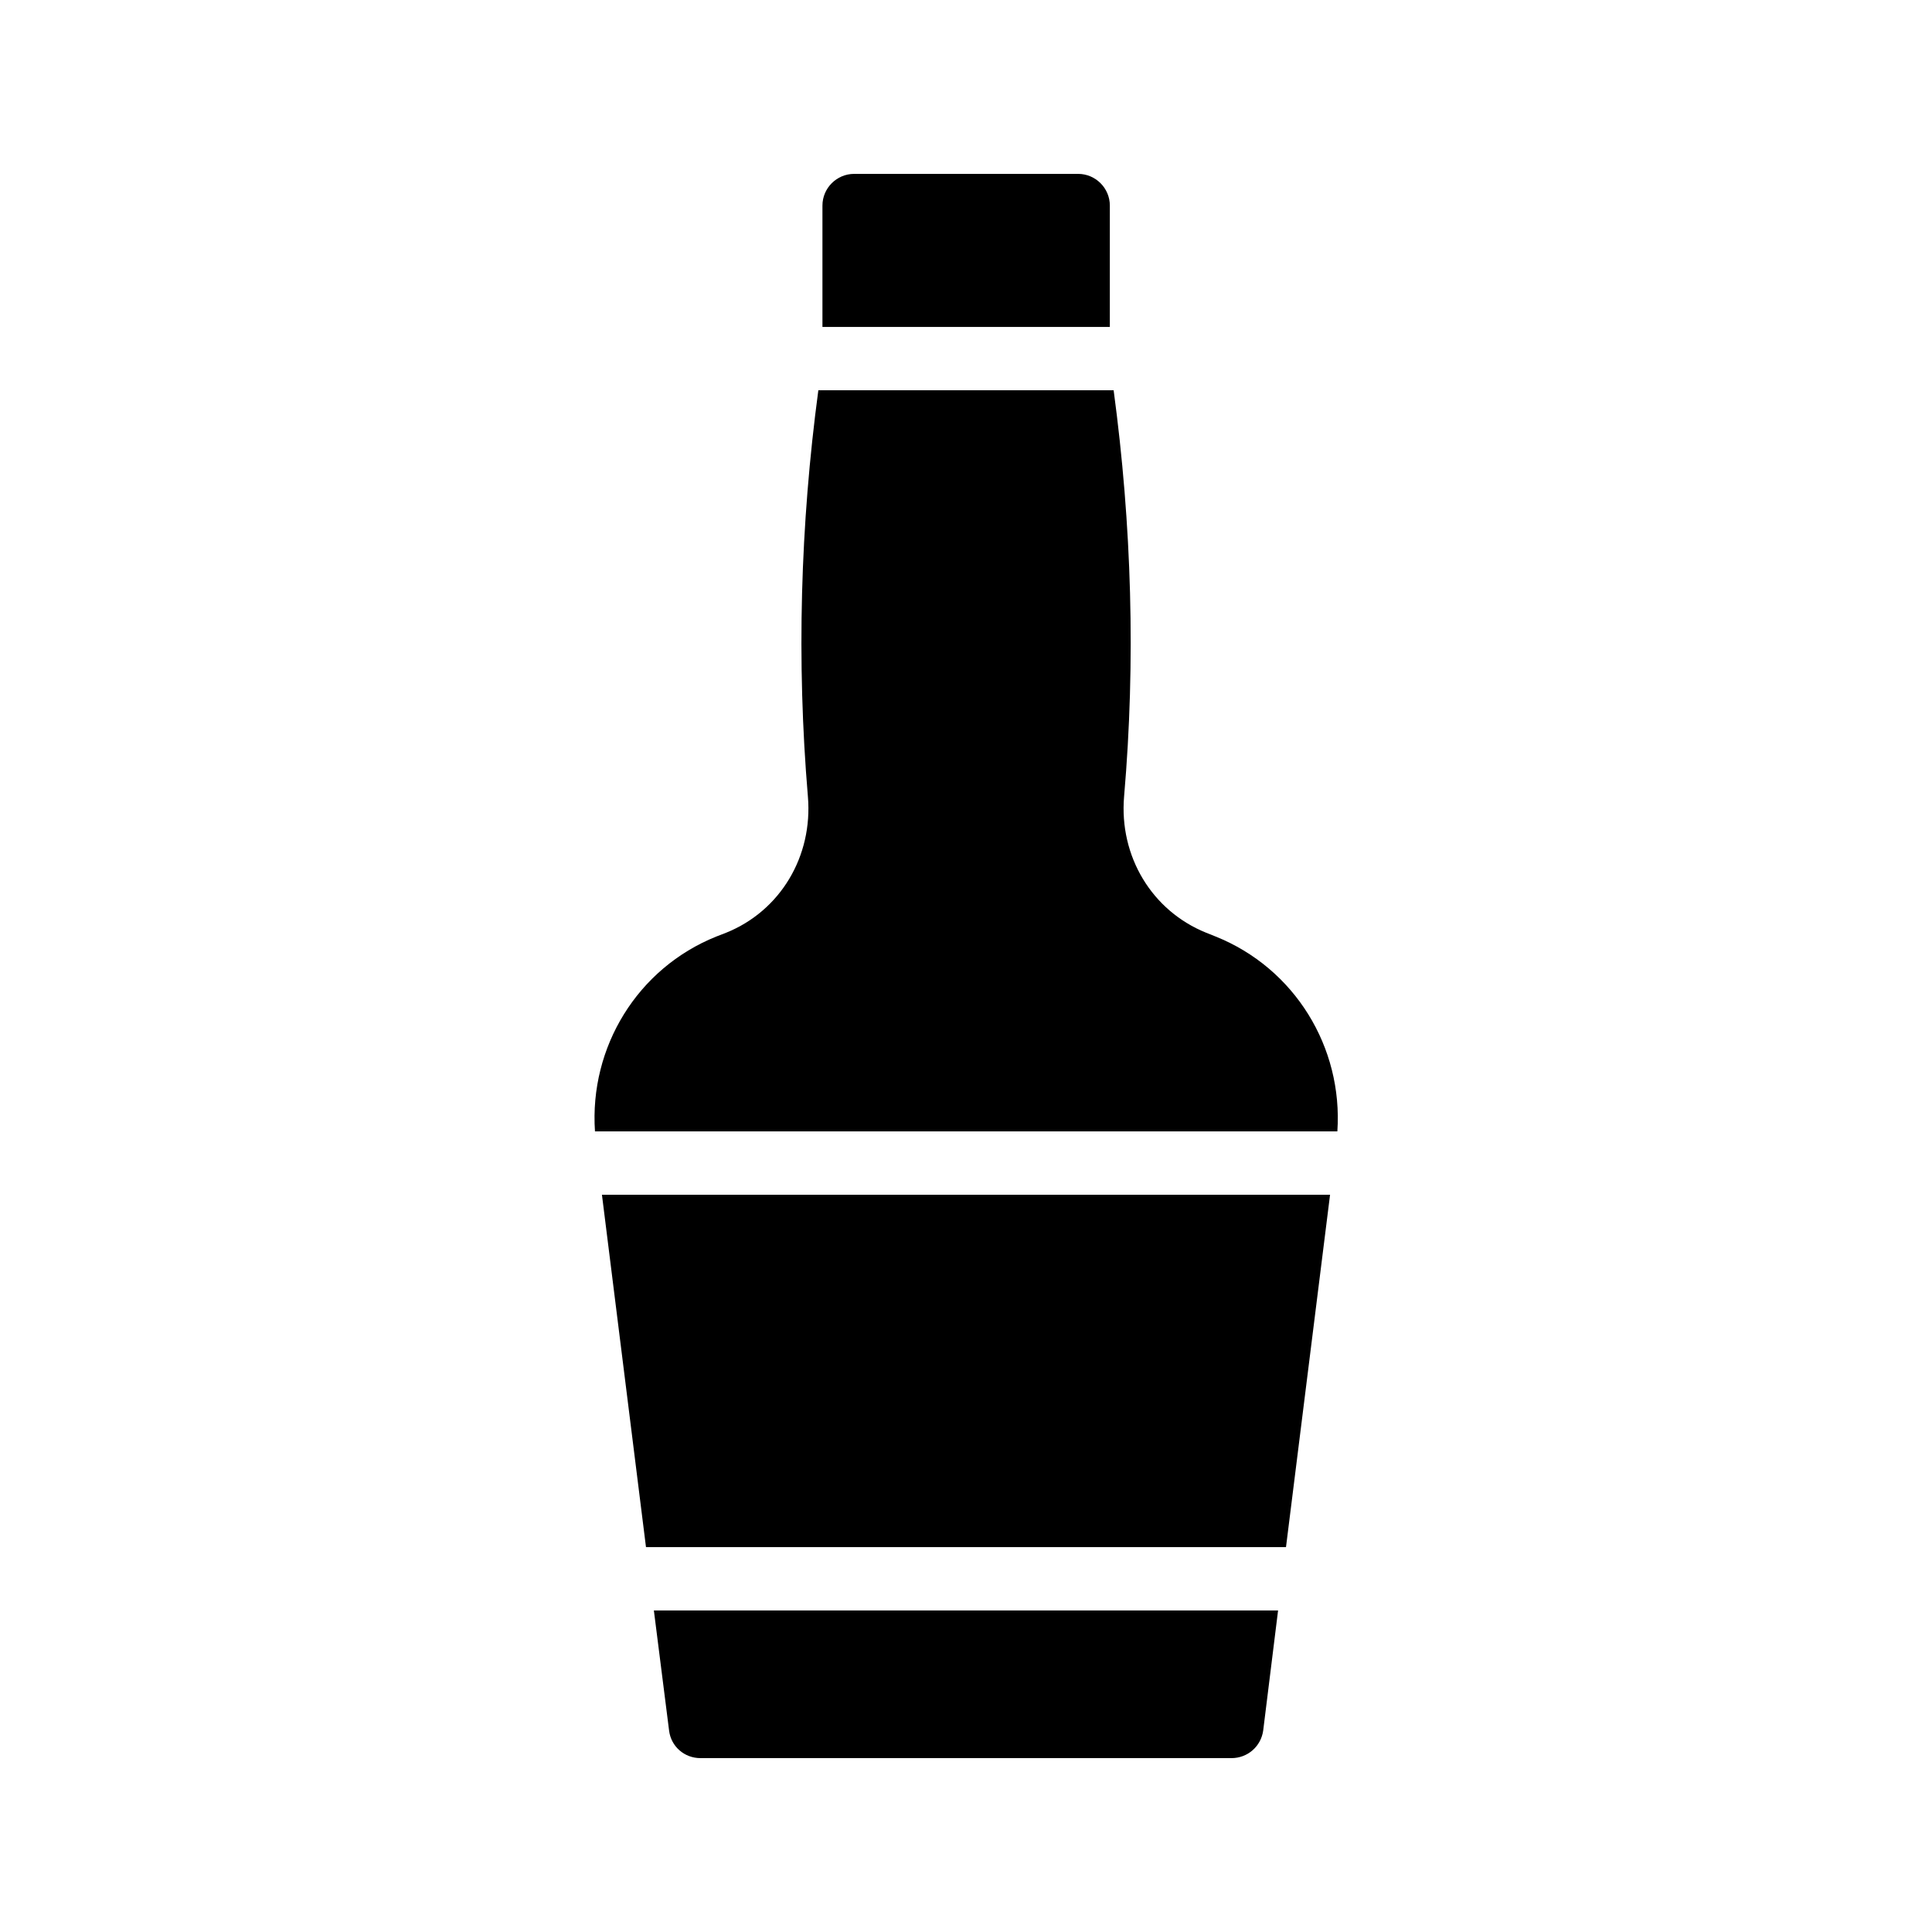
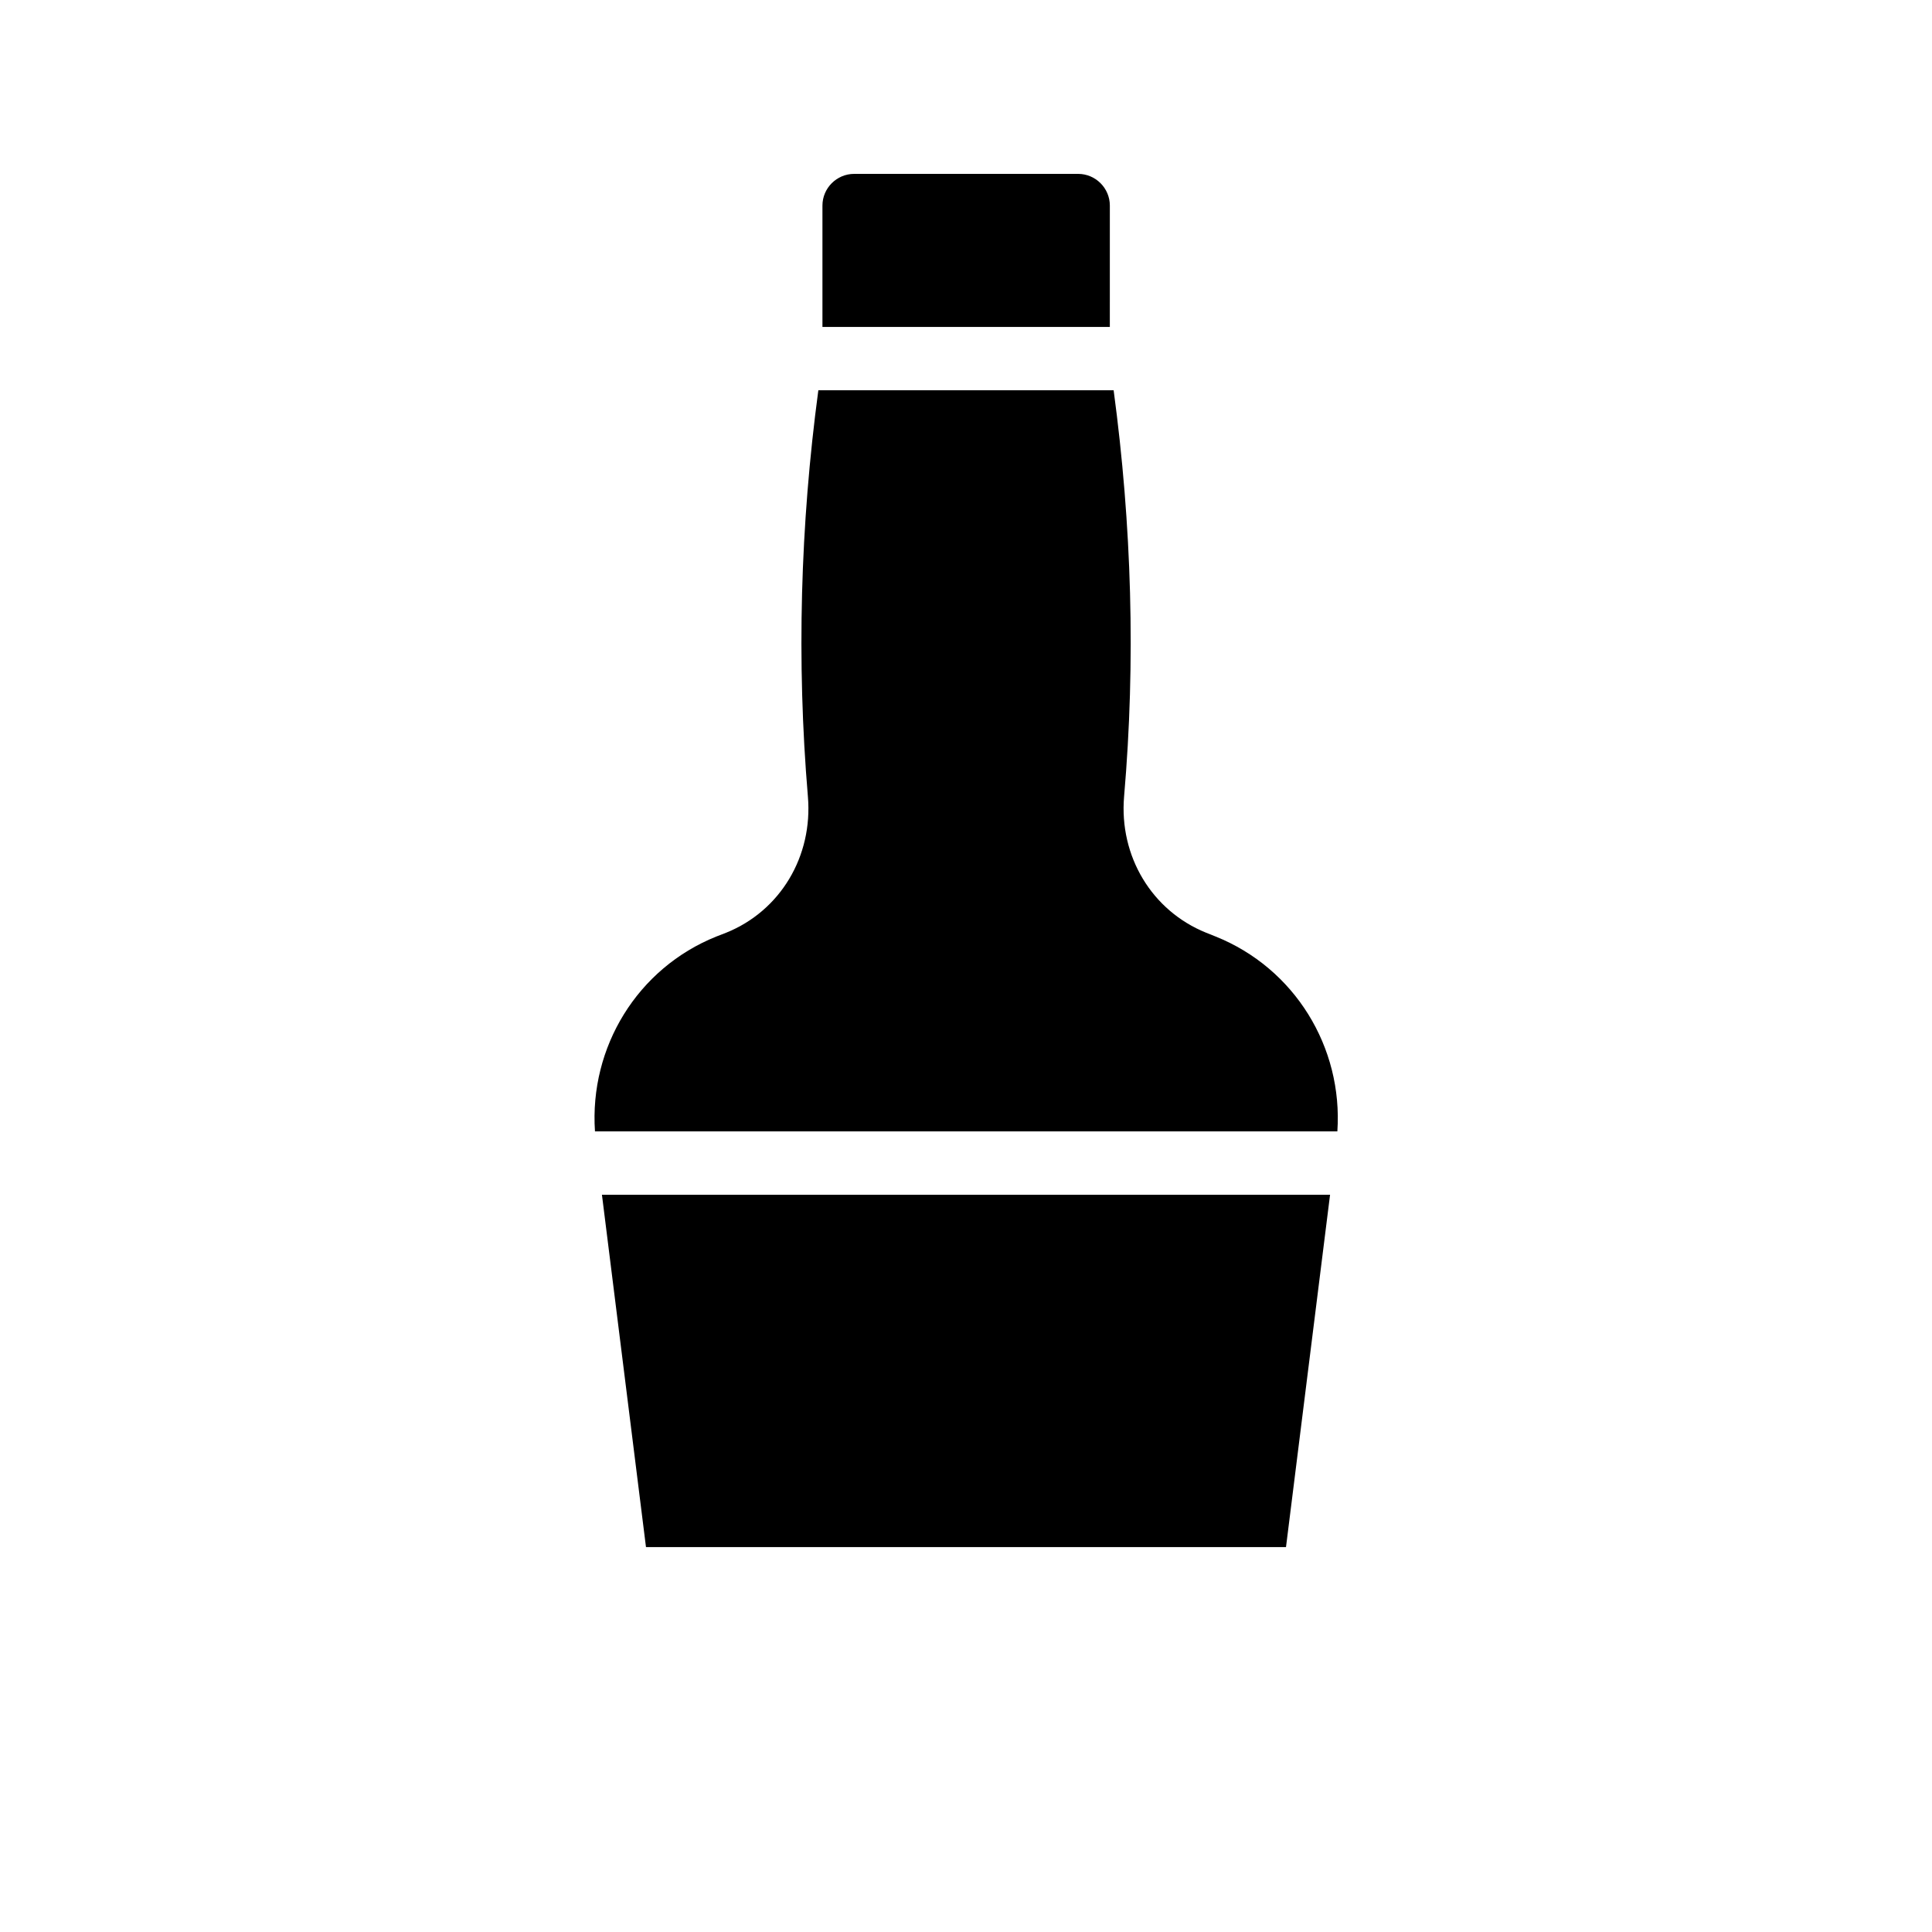
<svg xmlns="http://www.w3.org/2000/svg" fill="#000000" width="800px" height="800px" version="1.1" viewBox="144 144 512 512">
  <g>
    <path d="m438.12 198.48c0-4.617-3.777-8.398-8.398-8.398h-59.367c-4.617 0-8.398 3.777-8.398 8.398v32.16h76.16z" />
    <path d="m466.16 392.19-2.519-1.008c-14.359-5.793-23.09-20.238-21.746-36.105 3.106-35.938 2.016-72.043-2.769-107.65h-78.258c-4.785 35.688-5.793 71.793-2.769 107.65 1.344 15.871-7.305 30.312-21.664 36.105l-2.602 1.008c-20.906 8.398-33.672 29.305-32.16 51.641h196.74c1.508-22.336-11.34-43.246-32.25-51.641z" />
-     <path d="m329.63 609.92h140.73c4.281 0 7.809-3.106 8.398-7.305l3.945-31.824h-165.42l4.031 31.824c0.504 4.199 4.031 7.305 8.312 7.305z" />
    <path d="m496.48 460.62h-192.96l11.672 93.371h169.61z" />
  </g>
</svg>